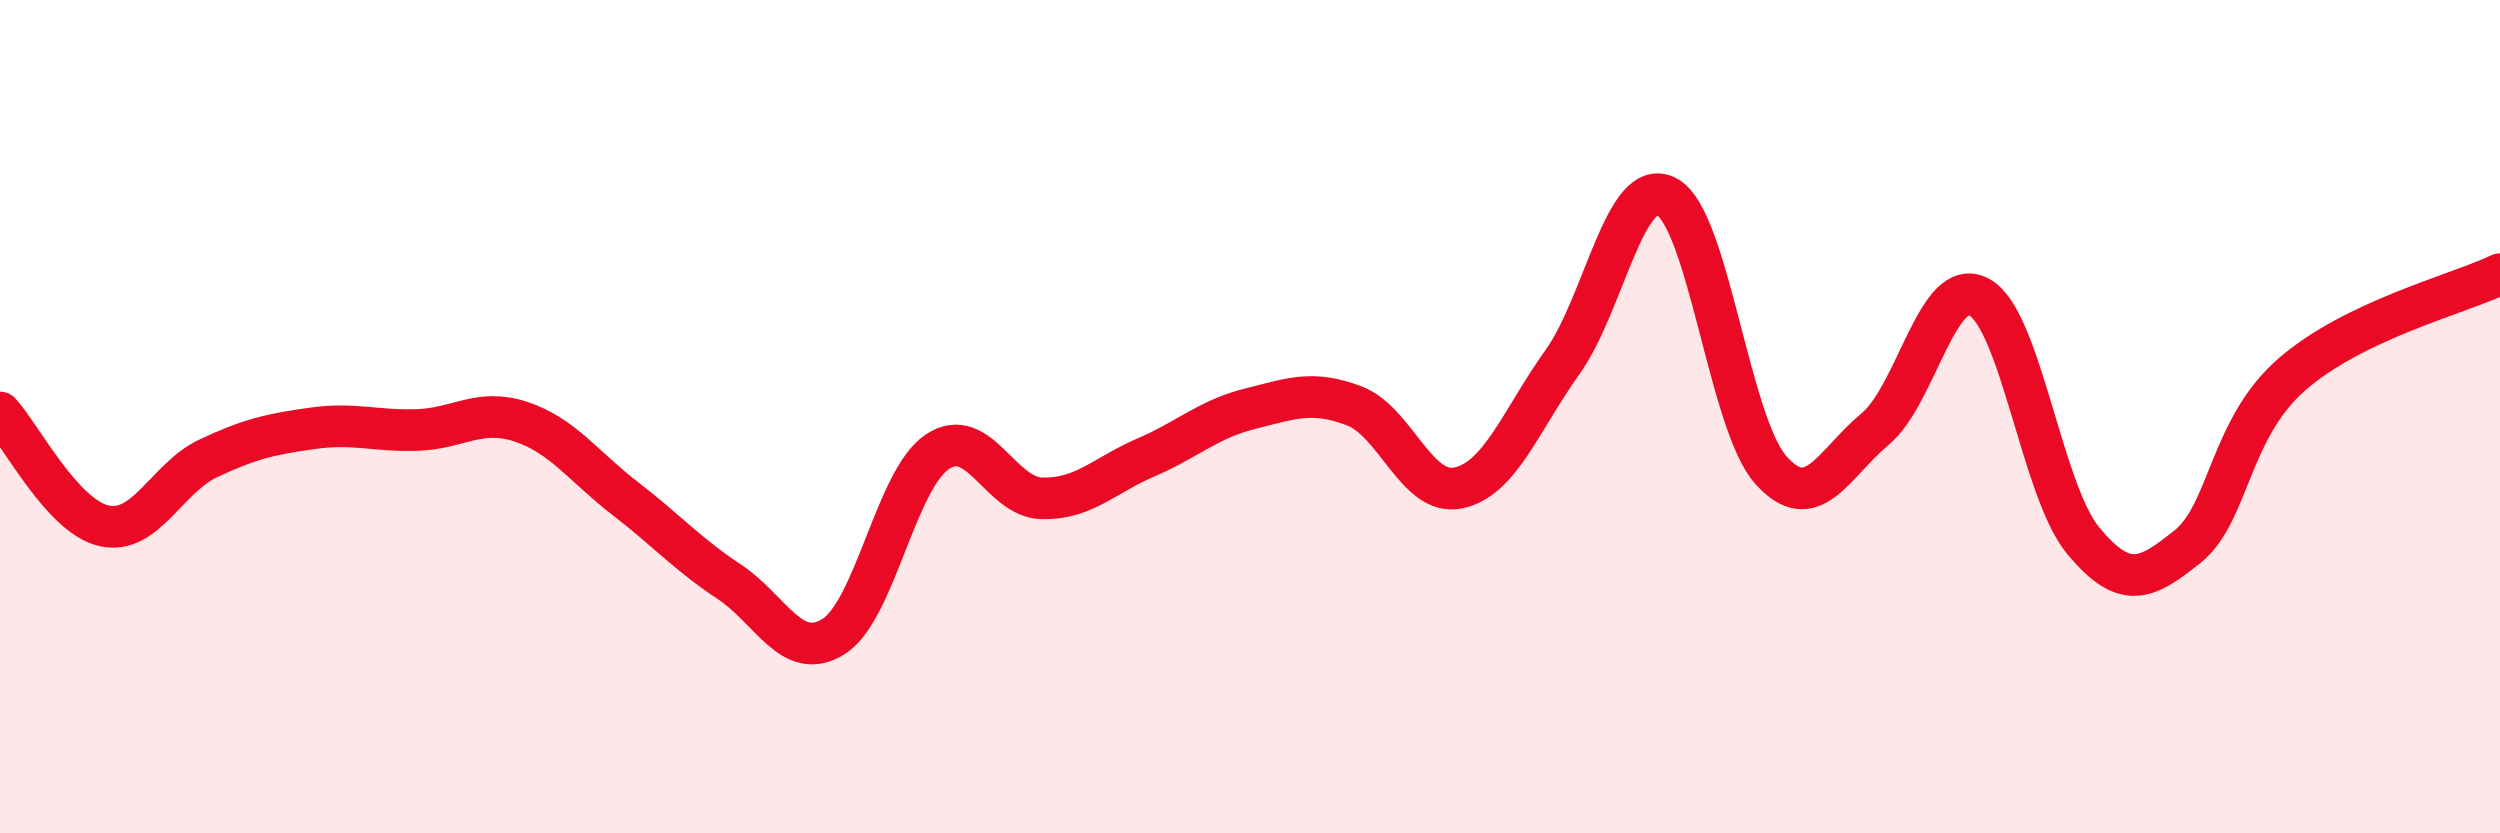
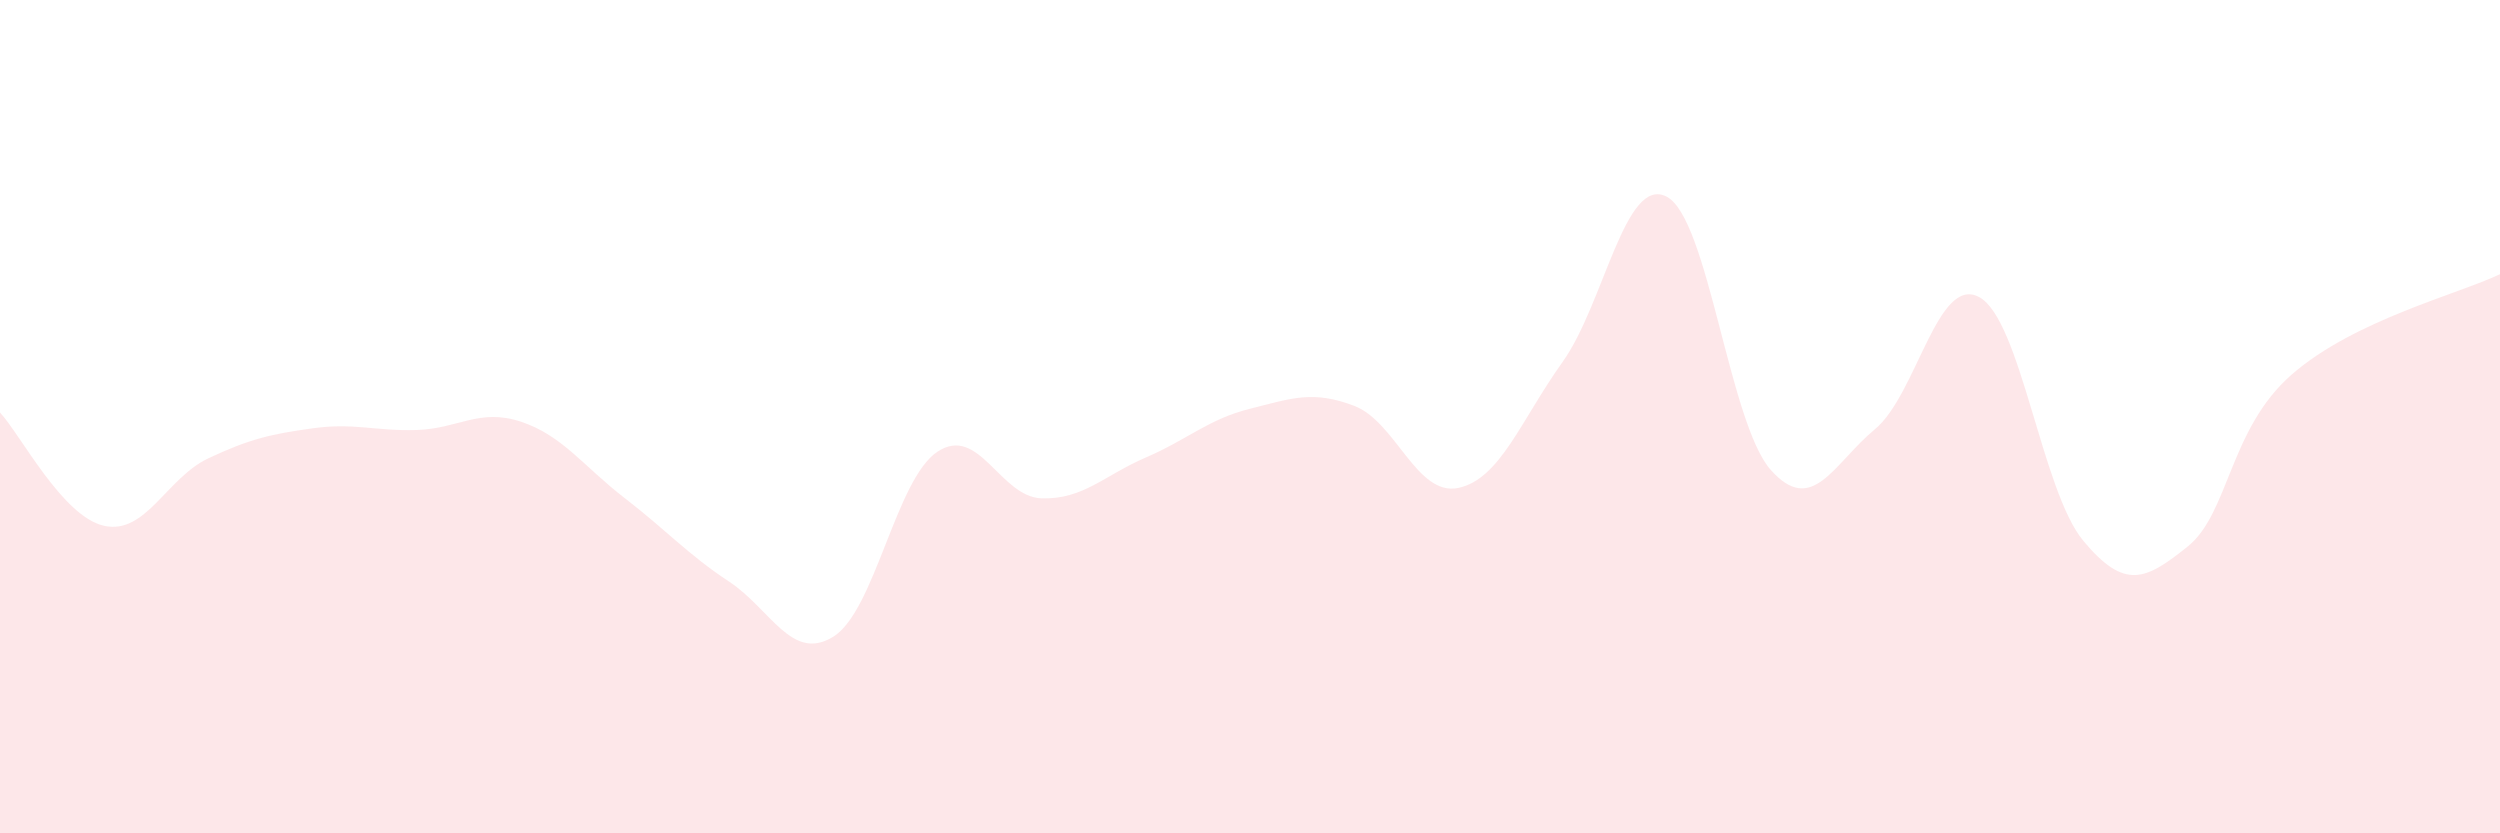
<svg xmlns="http://www.w3.org/2000/svg" width="60" height="20" viewBox="0 0 60 20">
  <path d="M 0,9.9 C 0.5,10.44 1.5,12.4 2.5,12.62 C 3.5,12.84 4,11.47 5,11 C 6,10.53 6.5,10.42 7.5,10.28 C 8.5,10.14 9,10.35 10,10.32 C 11,10.29 11.5,9.79 12.5,10.12 C 13.5,10.45 14,11.19 15,11.96 C 16,12.73 16.5,13.3 17.5,13.96 C 18.5,14.62 19,15.9 20,15.28 C 21,14.66 21.5,11.5 22.5,10.84 C 23.5,10.18 24,11.93 25,11.96 C 26,11.99 26.5,11.41 27.5,10.98 C 28.5,10.55 29,10.06 30,9.81 C 31,9.56 31.5,9.36 32.5,9.74 C 33.5,10.12 34,11.92 35,11.71 C 36,11.5 36.5,10.09 37.5,8.69 C 38.5,7.29 39,4.2 40,4.72 C 41,5.24 41.5,10.16 42.5,11.28 C 43.5,12.4 44,11.13 45,10.3 C 46,9.47 46.5,6.59 47.5,7.13 C 48.5,7.67 49,11.78 50,12.98 C 51,14.18 51.5,13.92 52.5,13.12 C 53.5,12.32 53.5,10.3 55,8.99 C 56.5,7.68 59,7.06 60,6.58L60 20L0 20Z" fill="#EB0A25" opacity="0.1" stroke-linecap="round" stroke-linejoin="round" />
-   <path d="M 0,9.9 C 0.5,10.44 1.5,12.4 2.5,12.62 C 3.5,12.84 4,11.47 5,11 C 6,10.53 6.5,10.42 7.5,10.28 C 8.5,10.14 9,10.35 10,10.32 C 11,10.29 11.5,9.79 12.5,10.12 C 13.5,10.45 14,11.19 15,11.96 C 16,12.73 16.5,13.3 17.5,13.96 C 18.5,14.62 19,15.9 20,15.28 C 21,14.66 21.5,11.5 22.5,10.84 C 23.5,10.18 24,11.93 25,11.96 C 26,11.99 26.5,11.41 27.5,10.98 C 28.5,10.55 29,10.06 30,9.81 C 31,9.56 31.5,9.36 32.5,9.74 C 33.5,10.12 34,11.92 35,11.71 C 36,11.5 36.5,10.09 37.5,8.69 C 38.5,7.29 39,4.2 40,4.72 C 41,5.24 41.5,10.16 42.5,11.28 C 43.5,12.4 44,11.13 45,10.3 C 46,9.47 46.5,6.59 47.5,7.13 C 48.5,7.67 49,11.78 50,12.98 C 51,14.18 51.5,13.92 52.5,13.12 C 53.5,12.32 53.5,10.3 55,8.99 C 56.5,7.68 59,7.06 60,6.58" stroke="#EB0A25" stroke-width="1" fill="none" stroke-linecap="round" stroke-linejoin="round" />
</svg>